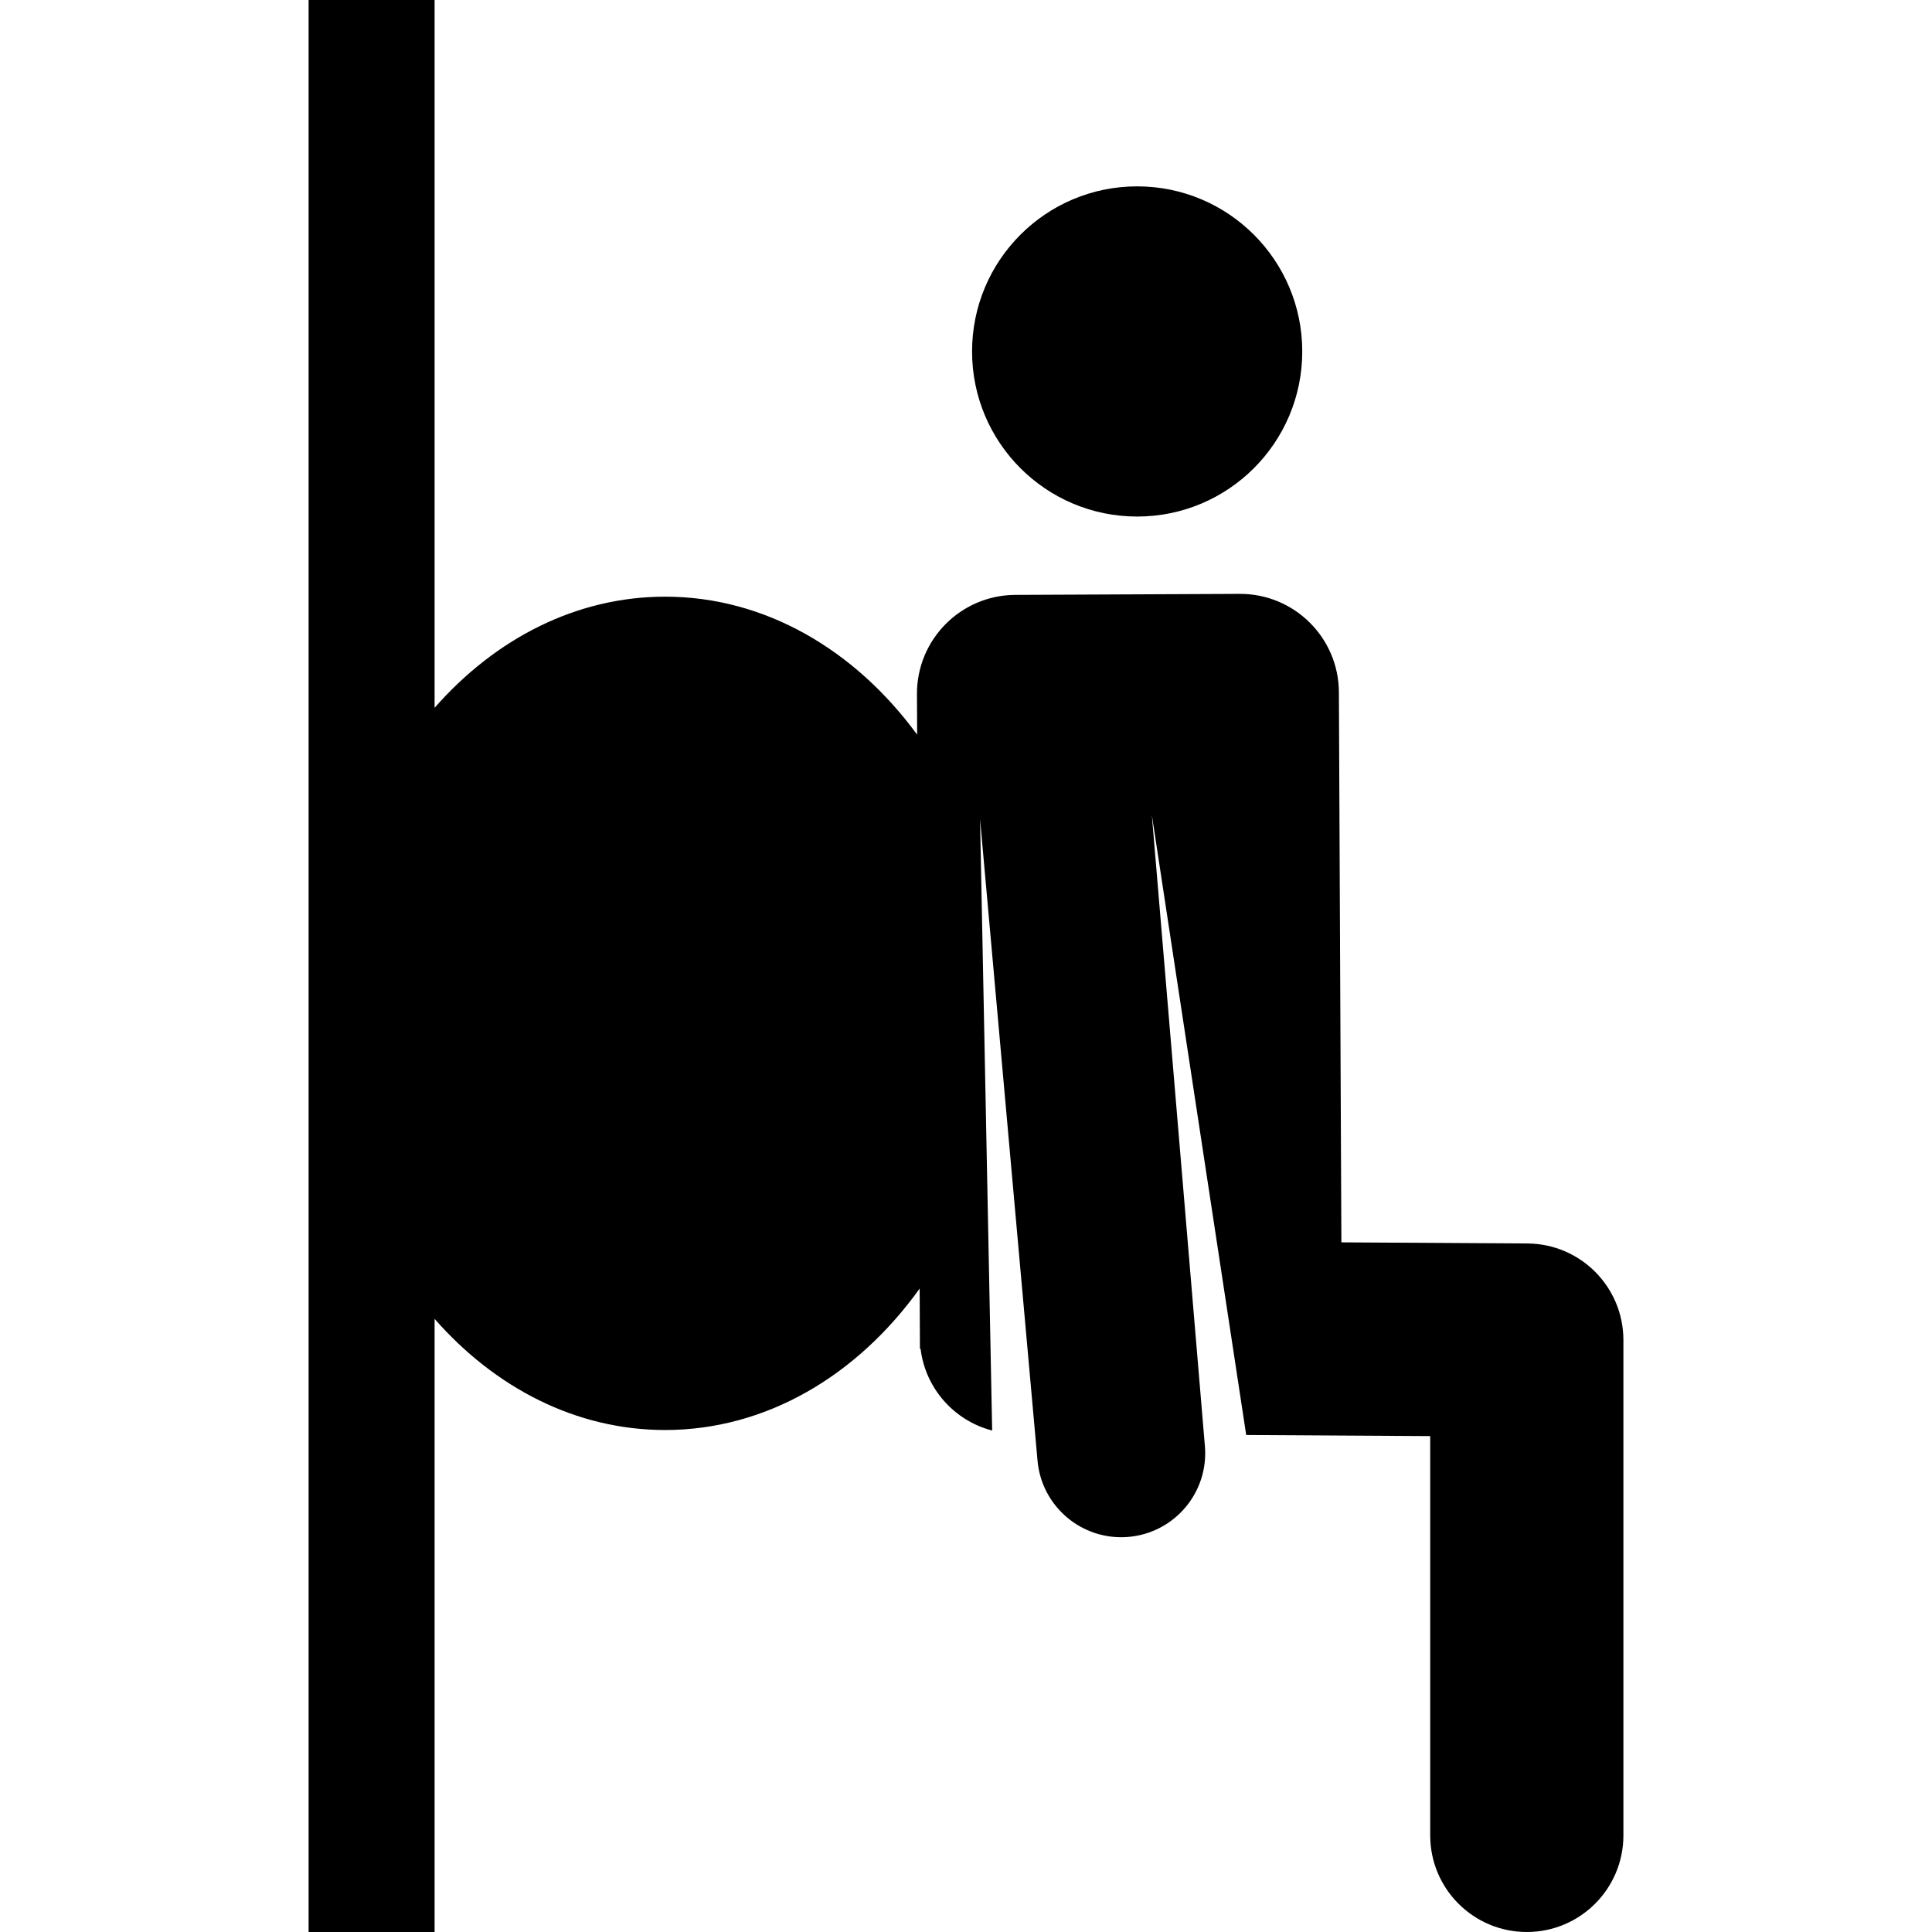
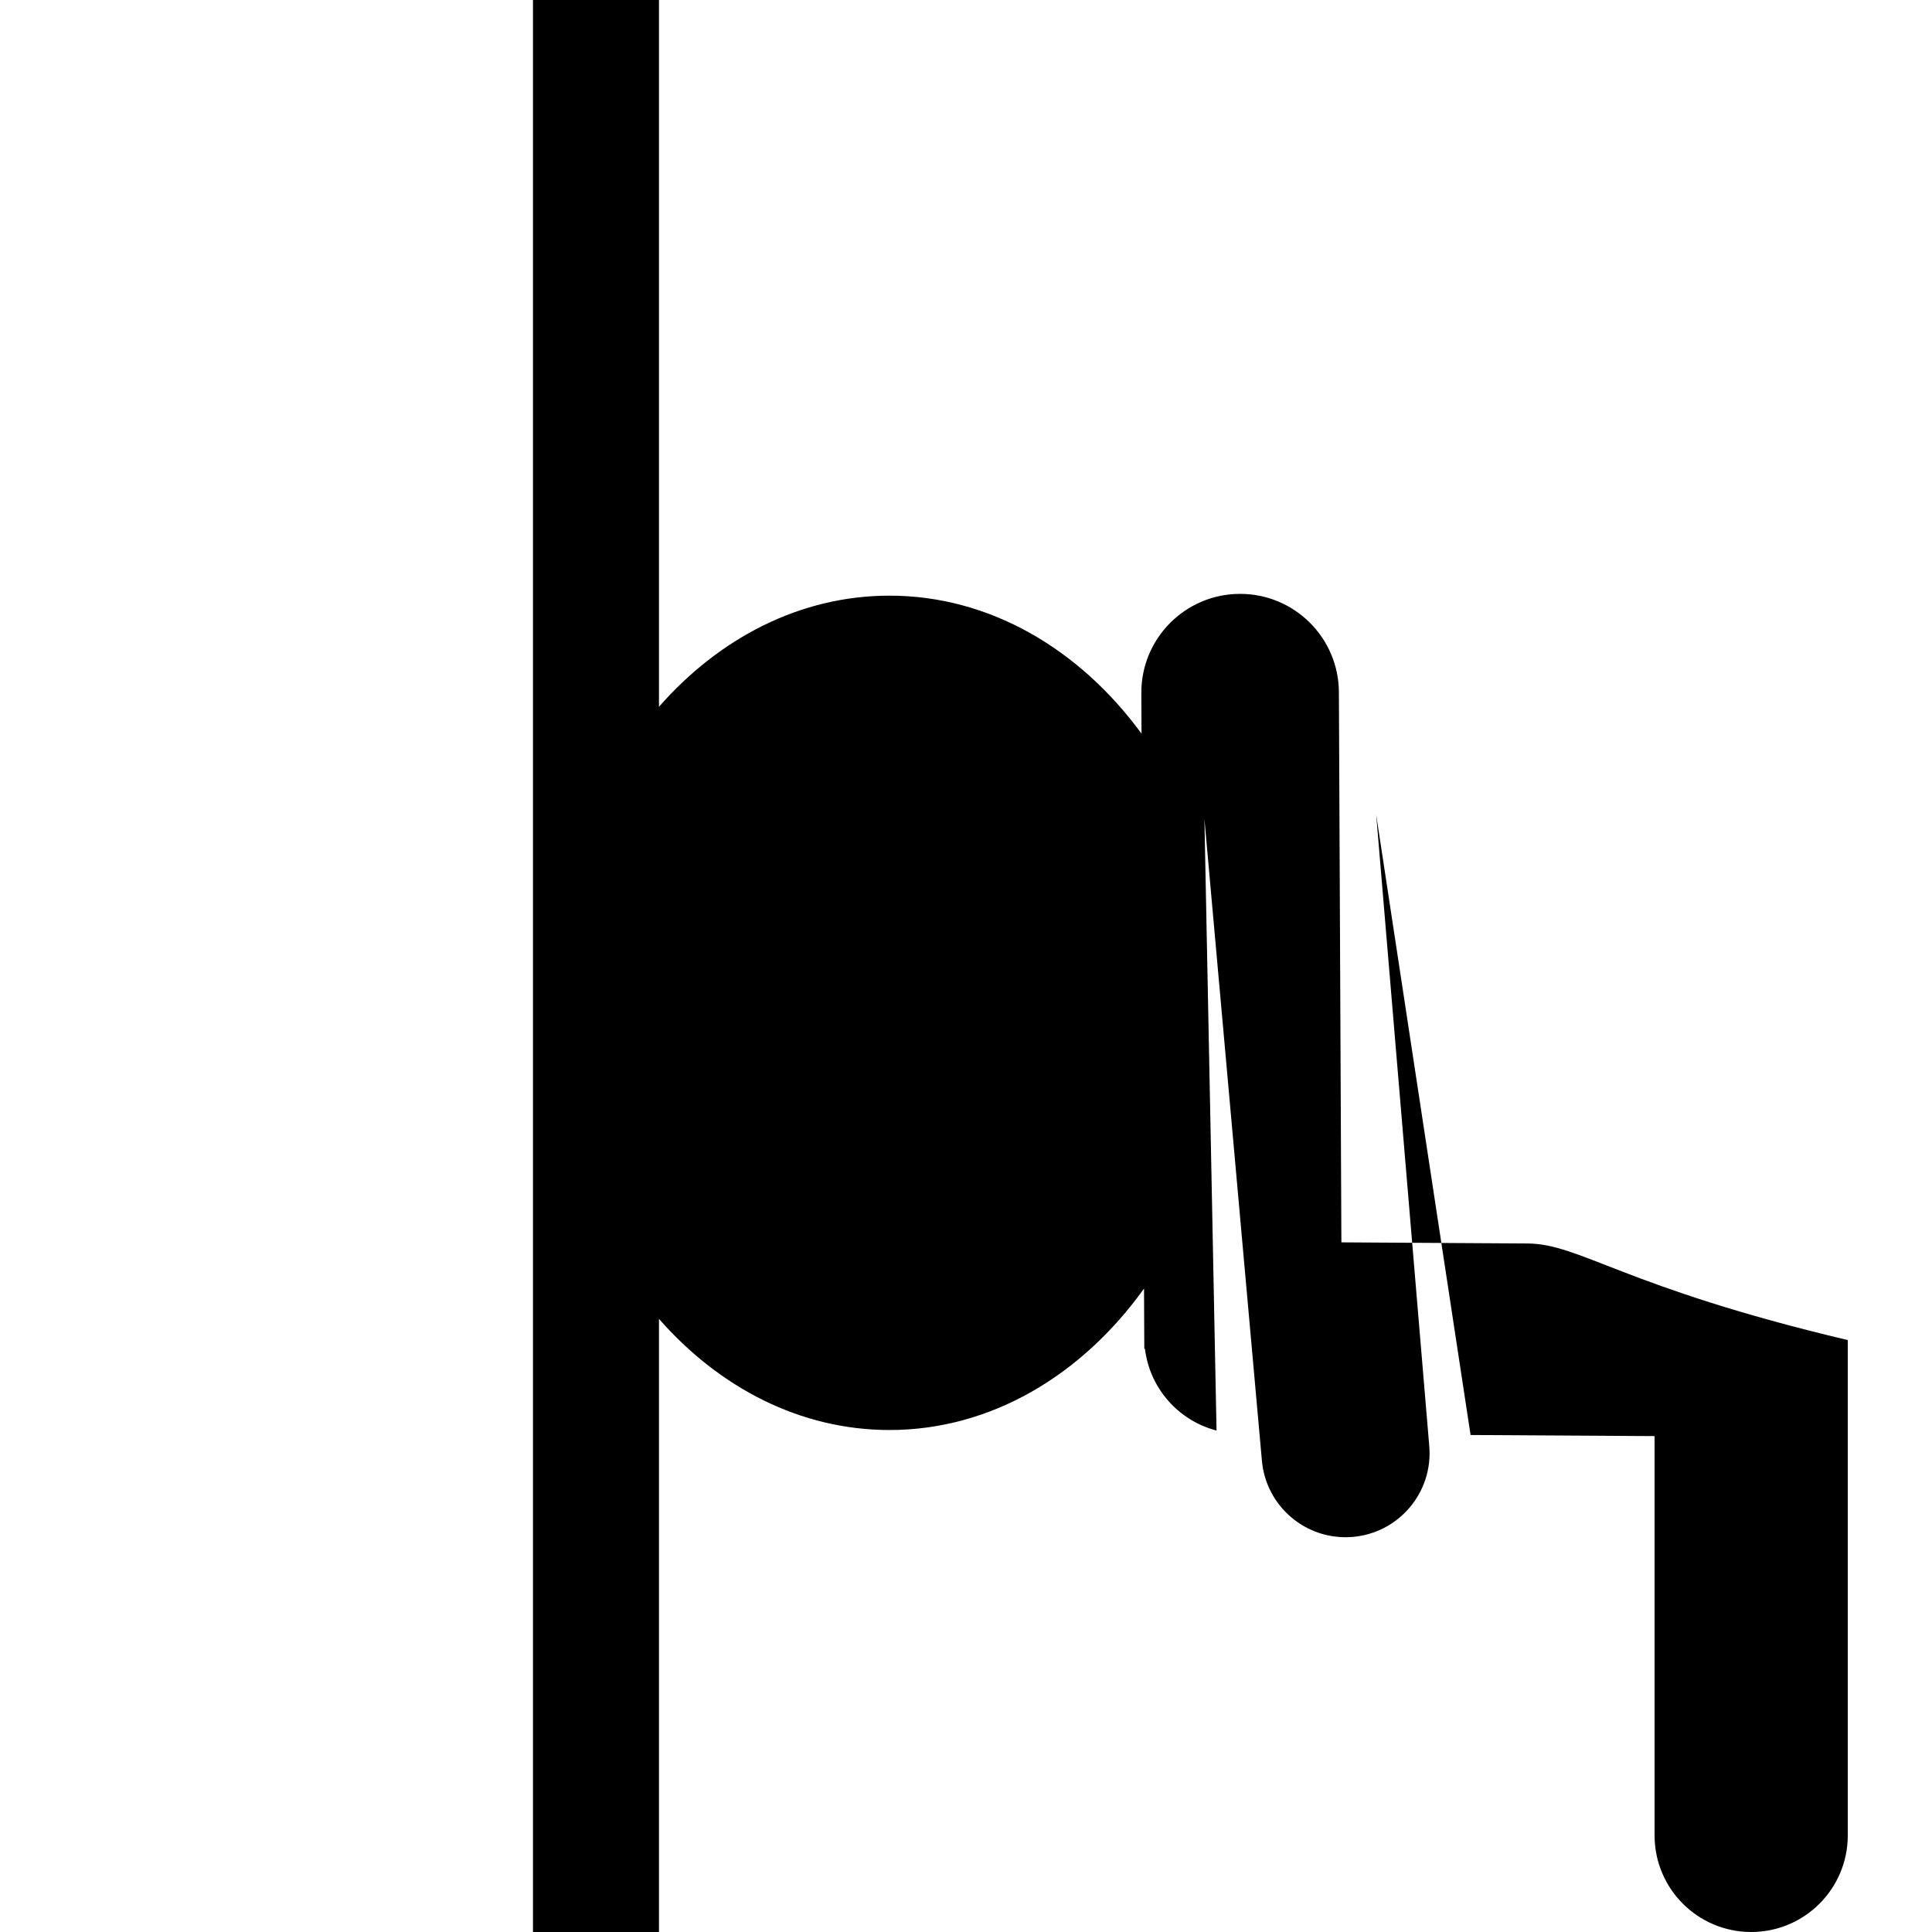
<svg xmlns="http://www.w3.org/2000/svg" fill="#000000" height="800px" width="800px" version="1.1" id="Capa_1" viewBox="0 0 460 460" xml:space="preserve">
  <g id="XMLID_362_">
-     <path id="XMLID_364_" d="M363.662,296.065l-44.284-0.266l-0.593-130.988c-0.059-12.989-10.637-23.472-23.626-23.413l-53.422,0.242   c-12.989,0.059-23.471,10.637-23.413,23.626l0.044,9.65c-14.777-20.169-36.187-32.852-60.01-32.852   c-21.195,0-40.478,10.042-54.882,26.459V0h-30v460h30V314.02c14.404,16.417,33.687,26.459,54.882,26.459   c24.147,0,45.814-13.032,60.608-33.679c0.015,3.402,0.05,10.946,0.065,14.346l0.154-0.001c1.149,9.436,8.012,17.12,17.045,19.458   c-0.063-3.186-2.823-142.48-2.885-145.601l13.678,152.678c0.924,10.999,10.589,19.178,21.605,18.254   c11.007-0.925,19.18-10.599,18.254-21.605l-12.637-150.324c1.389,9.125,21.678,142.463,22.469,147.661l43.81,0.262V437   c0,12.702,10.298,23,23,23c12.702,0,23-10.298,23-23V319.065C386.524,306.417,376.31,296.142,363.662,296.065z" />
-     <circle id="XMLID_363_" cx="270.753" cy="83.679" r="39.308" />
+     <path id="XMLID_364_" d="M363.662,296.065l-44.284-0.266l-0.593-130.988c-0.059-12.989-10.637-23.472-23.626-23.413c-12.989,0.059-23.471,10.637-23.413,23.626l0.044,9.65c-14.777-20.169-36.187-32.852-60.01-32.852   c-21.195,0-40.478,10.042-54.882,26.459V0h-30v460h30V314.02c14.404,16.417,33.687,26.459,54.882,26.459   c24.147,0,45.814-13.032,60.608-33.679c0.015,3.402,0.05,10.946,0.065,14.346l0.154-0.001c1.149,9.436,8.012,17.12,17.045,19.458   c-0.063-3.186-2.823-142.48-2.885-145.601l13.678,152.678c0.924,10.999,10.589,19.178,21.605,18.254   c11.007-0.925,19.18-10.599,18.254-21.605l-12.637-150.324c1.389,9.125,21.678,142.463,22.469,147.661l43.81,0.262V437   c0,12.702,10.298,23,23,23c12.702,0,23-10.298,23-23V319.065C386.524,306.417,376.31,296.142,363.662,296.065z" />
  </g>
</svg>